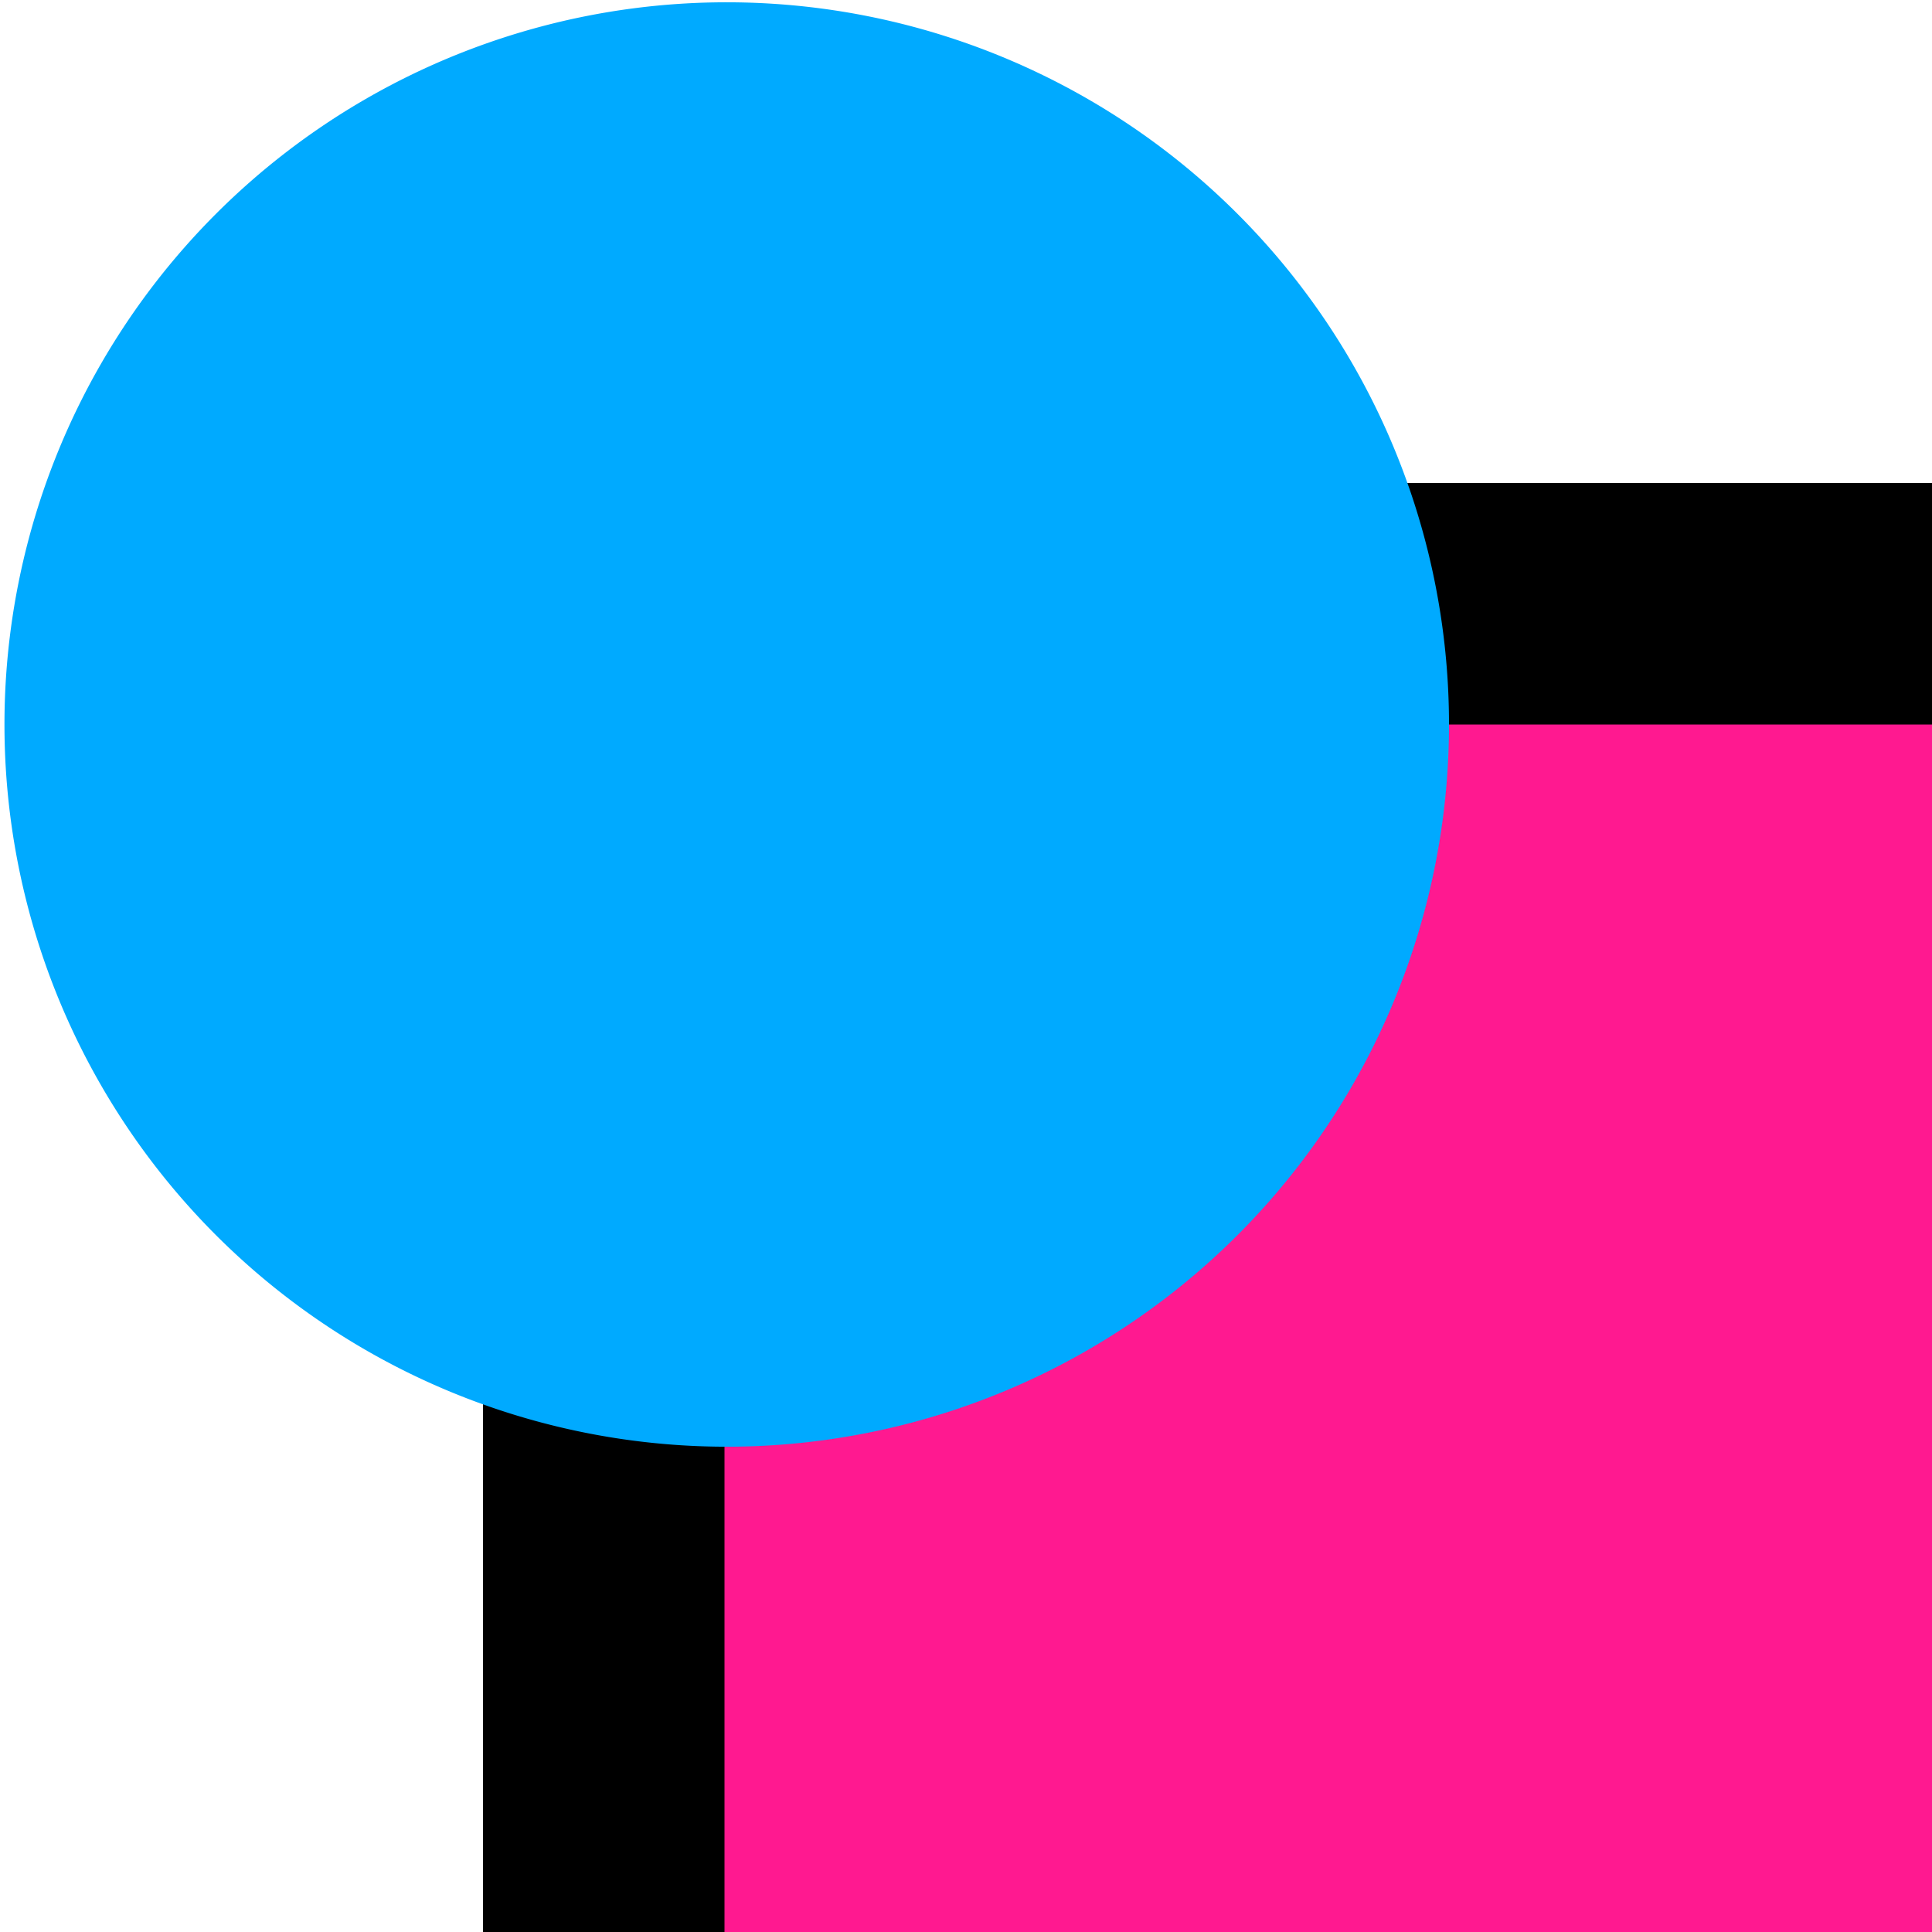
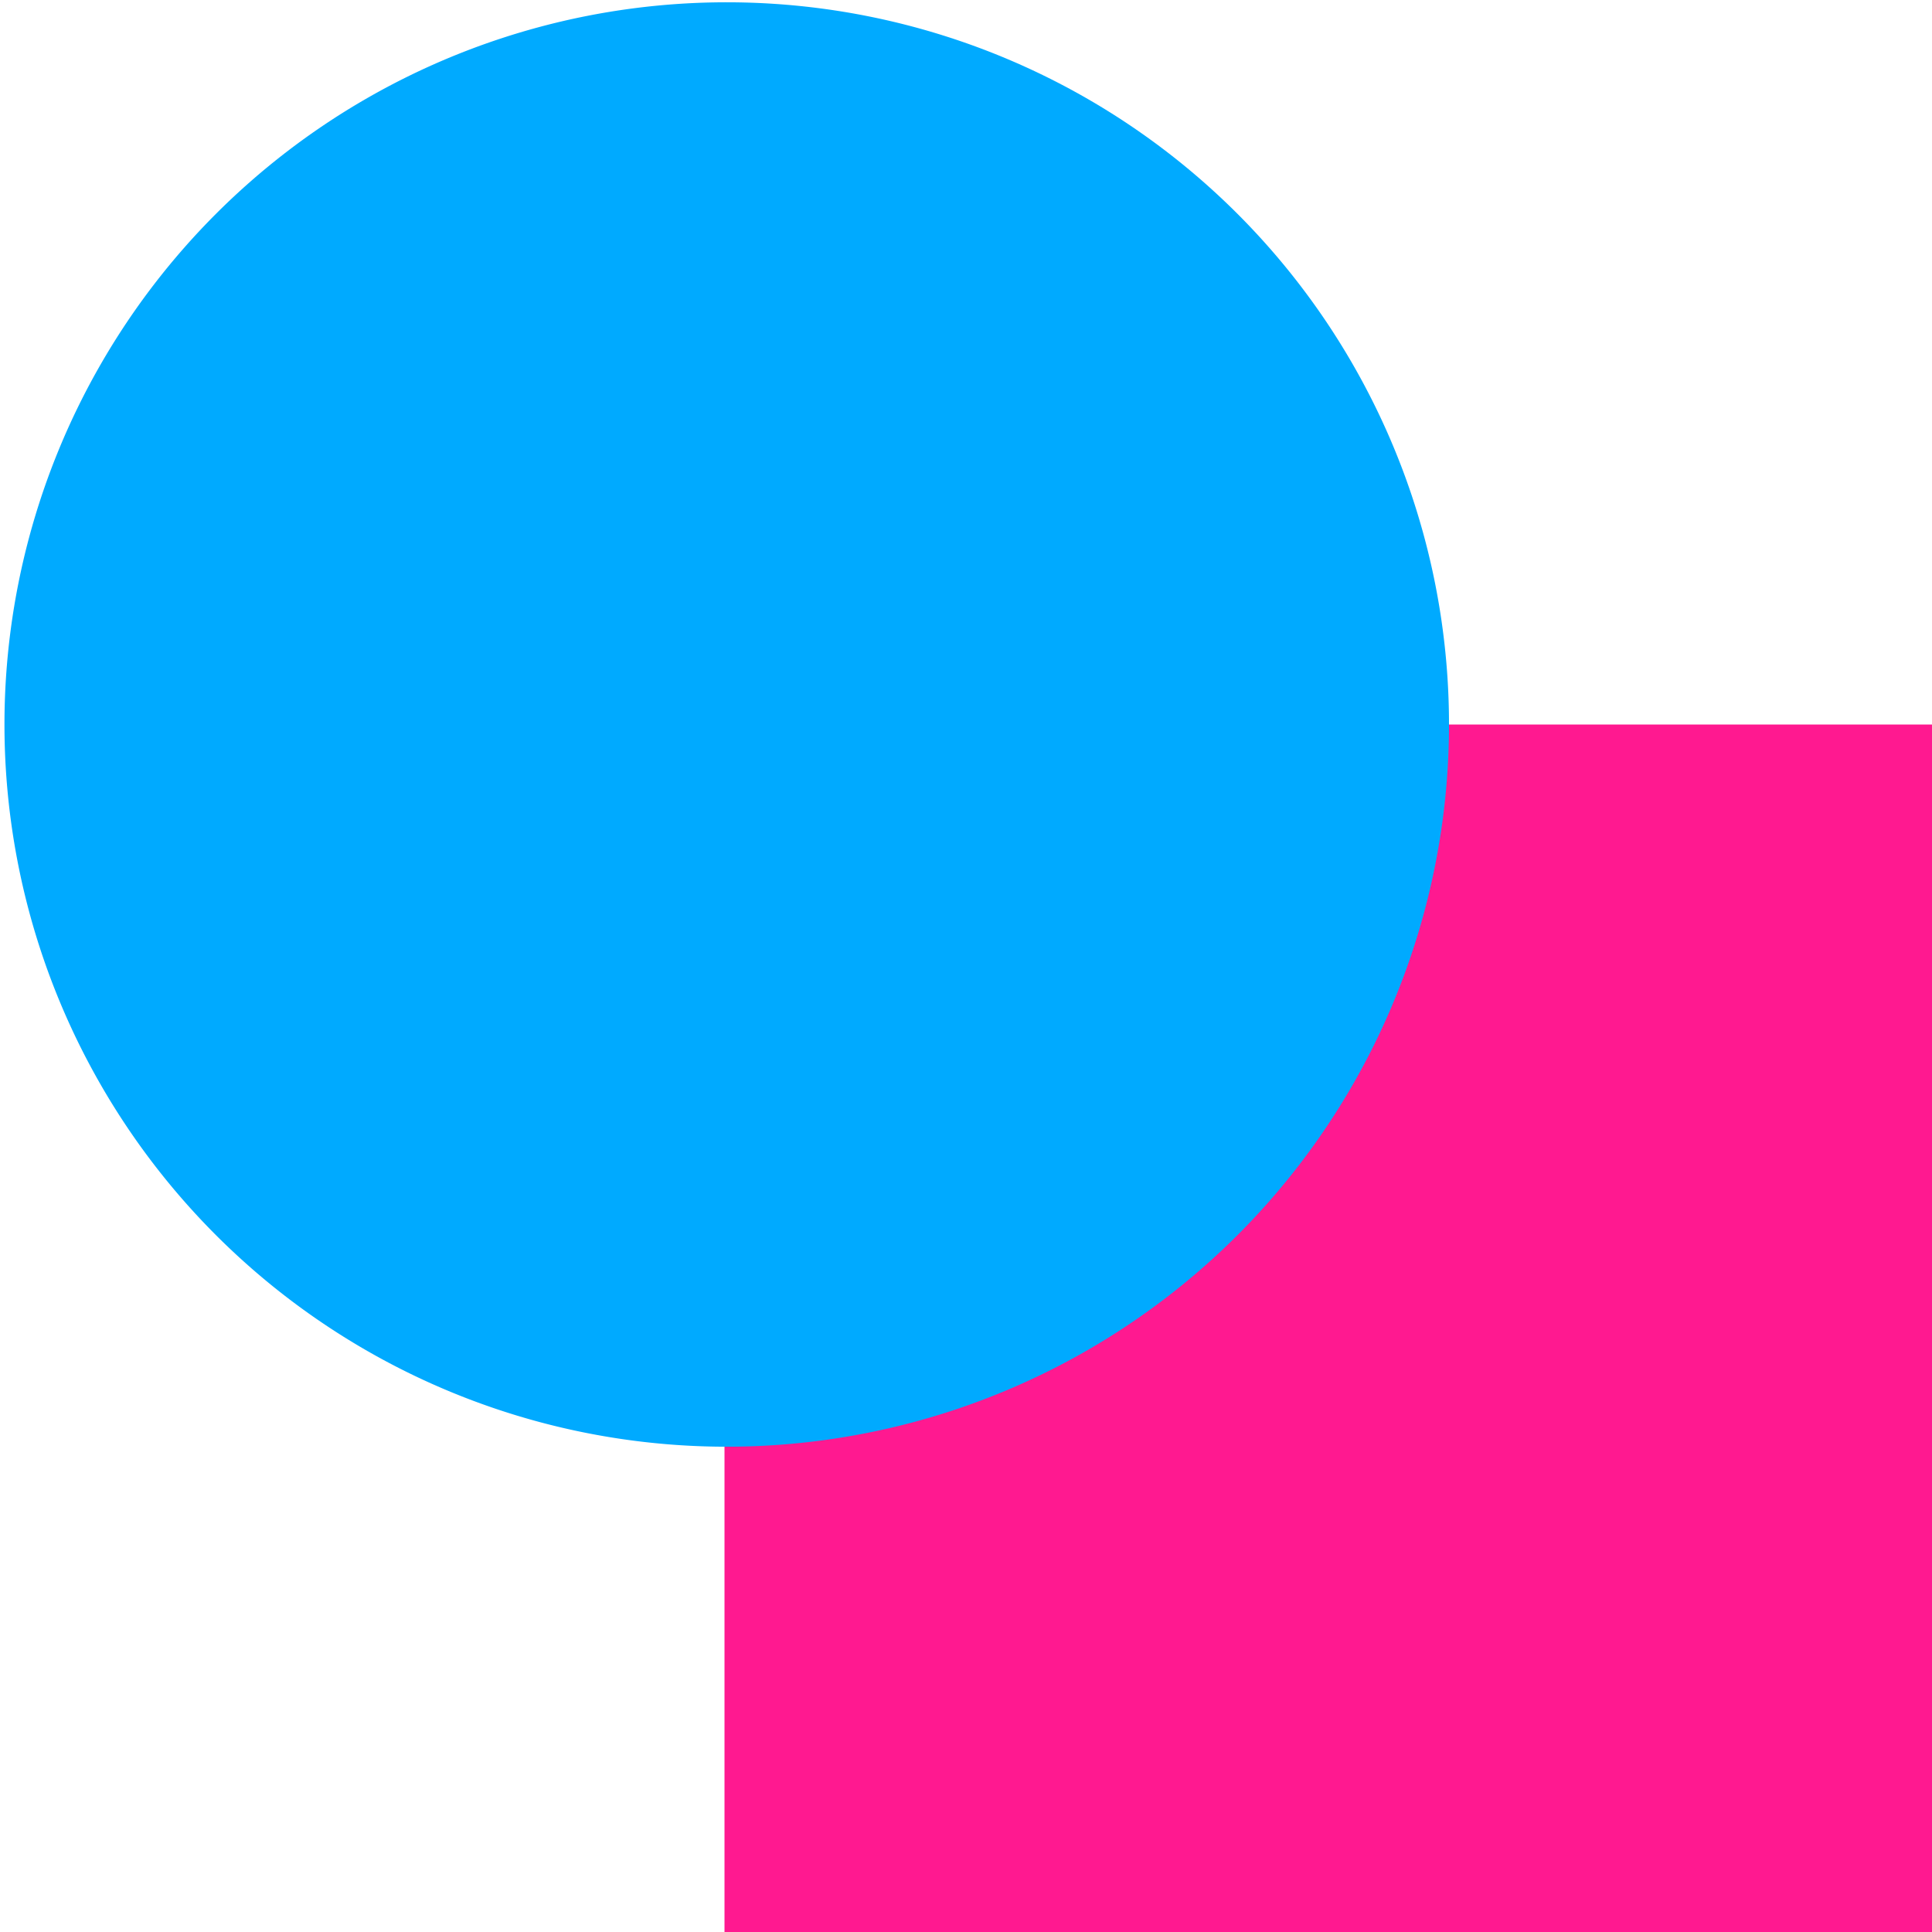
<svg xmlns="http://www.w3.org/2000/svg" xmlns:ns1="http://www.inkscape.org/namespaces/inkscape" xmlns:ns2="http://sodipodi.sourceforge.net/DTD/sodipodi-0.dtd" ns1:version="1.0 (4035a4fb49, 2020-05-01)" ns2:docname="paint-order-sfm-symbolic.svg" viewBox="0 0 16 16" height="16" width="16" id="svg1" version="1.1">
  <defs id="defs15007" />
  <style id="s0">
.success { fill:#009909; }
.warning { fill:#FF1990; }
.error { fill:#00AAFF; }
</style>
  <style id="s2">
@import '../../highlights.css';
</style>
  <ns2:namedview ns1:document-rotation="0" ns1:current-layer="paint-order-sfm" ns1:window-maximized="1" ns1:window-y="-8" ns1:window-x="54" ns1:window-height="1177" ns1:window-width="1858" ns1:cy="9.7767917" ns1:cx="4.6307644" ns1:zoom="41.125" showgrid="true" id="namedview" guidetolerance="10" gridtolerance="10" objecttolerance="10">
    <ns1:grid id="grid" type="xygrid" />
  </ns2:namedview>
  <g ns1:label="#paint-order-sfm" id="paint-order-sfm">
-     <path ns1:connector-curvature="0" id="path14998" d="M 4,4 V 16 H 8 V 8 h 8 V 4 Z" style="opacity:1" ns2:nodetypes="ccccccc" />
    <path class="warning" ns1:connector-curvature="0" id="path15000" d="M 6,16 V 6 h 10 l 1.22e-4,10 z" style="opacity:1" ns2:nodetypes="ccccc" />
    <path style="opacity:1;fill:#00aaff;stroke-width:0;stroke-miterlimit:4;stroke-dasharray:none" d="M 12,6 A 5.981,5.981 0 0 1 6.019,11.981 5.981,5.981 0 0 1 0.037,6 5.981,5.981 0 0 1 6.019,0.019 5.981,5.981 0 0 1 12,6 Z" id="path15579" ns1:connector-curvature="0" class="error" />
    <path ns1:connector-curvature="0" d="M 0,0 H 16 V 16 H 0 Z" id="rect22048" style="opacity:0;fill:none" />
  </g>
</svg>